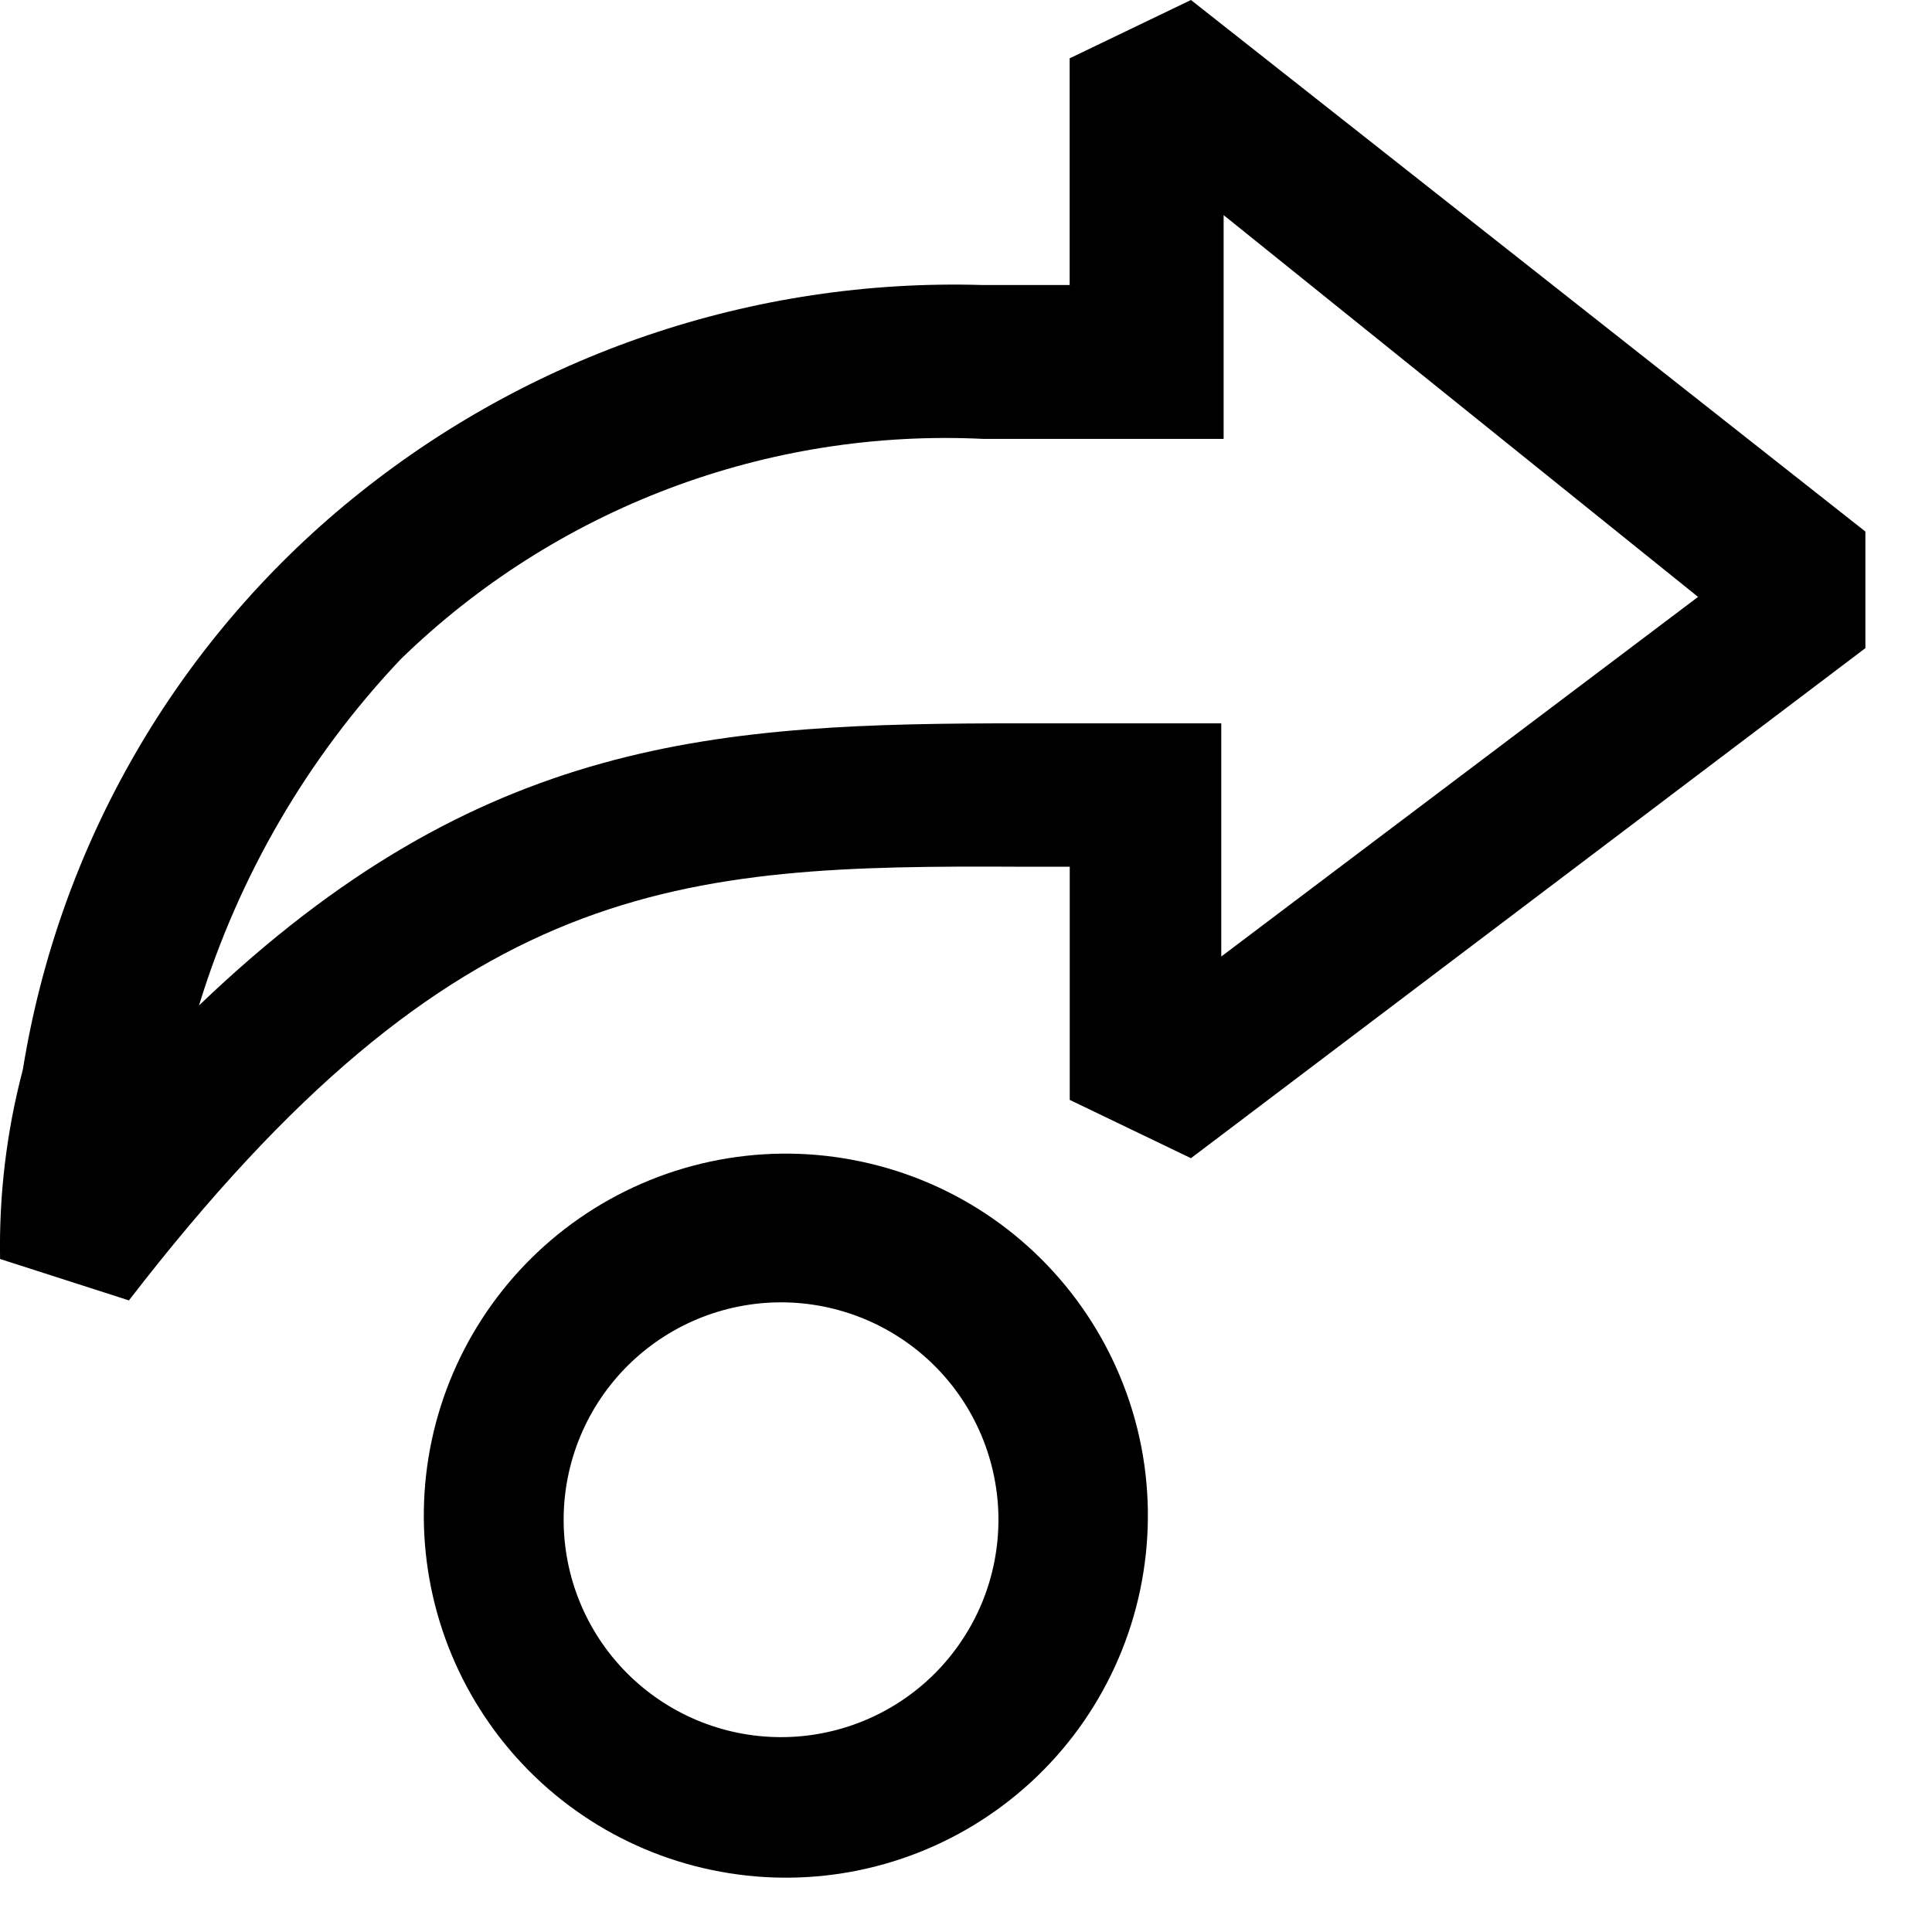
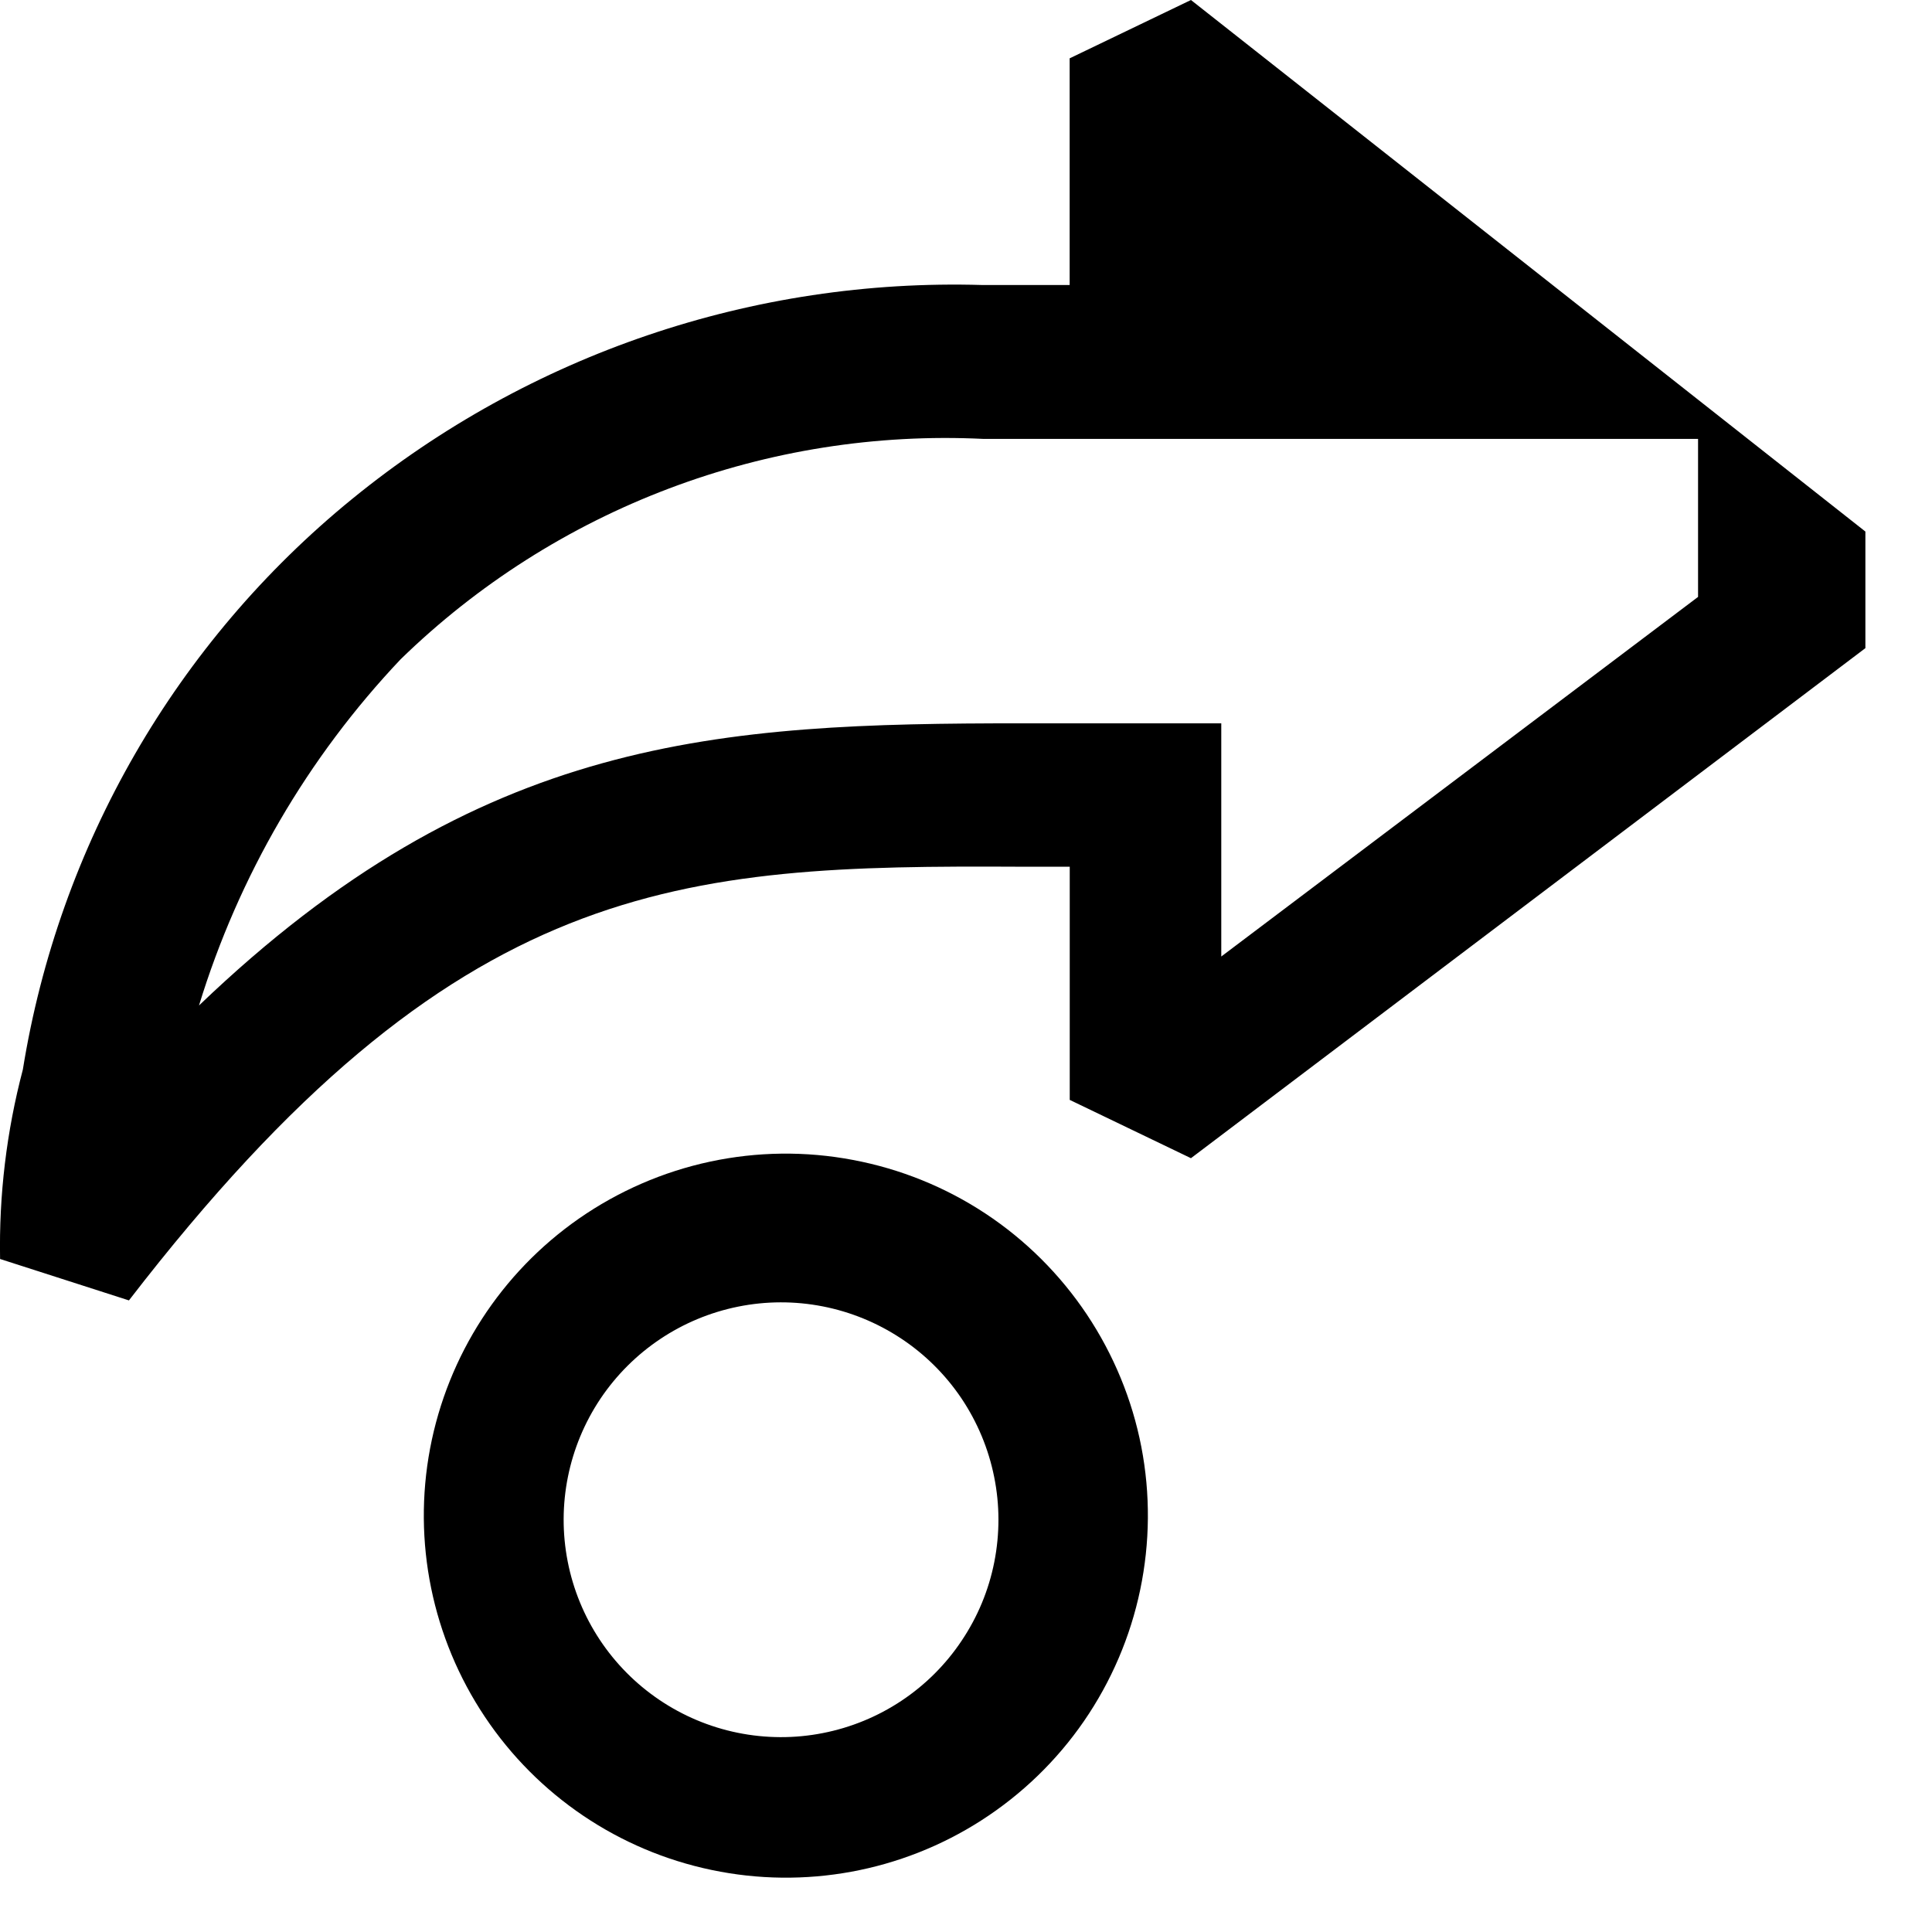
<svg xmlns="http://www.w3.org/2000/svg" width="23" height="23" viewBox="0 0 23 23" fill="none">
-   <path fill-rule="evenodd" clip-rule="evenodd" d="M12.735 0.694L14.178 0L22.207 6.328V7.716L14.178 13.788L12.735 13.094V10.318H12.145C8.085 10.298 5.435 10.422 1.535 15.481L0.001 14.988C-0.013 14.227 0.078 13.469 0.272 12.733C0.702 10.065 2.097 7.647 4.192 5.94C6.305 4.217 8.968 3.312 11.694 3.393H12.734V0.693L12.735 0.694ZM14.539 8.611V11.387L20.215 7.106L14.567 2.561V5.225H11.707C10.433 5.163 9.159 5.364 7.966 5.815C6.772 6.266 5.684 6.958 4.77 7.848C3.662 9.018 2.841 10.429 2.369 11.97C5.72 8.757 8.559 8.611 12.167 8.611H14.54H14.539ZM6.892 14.507C7.362 14.18 7.893 13.949 8.453 13.829C9.014 13.709 9.592 13.702 10.155 13.809C10.718 13.915 11.255 14.132 11.733 14.448C12.211 14.764 12.621 15.173 12.939 15.649C13.257 16.126 13.478 16.661 13.587 17.223C13.696 17.786 13.691 18.364 13.574 18.925C13.457 19.486 13.229 20.018 12.904 20.49C12.579 20.962 12.162 21.364 11.68 21.673C10.73 22.282 9.578 22.493 8.474 22.262C7.369 22.032 6.399 21.377 5.772 20.438C5.145 19.5 4.911 18.353 5.12 17.244C5.33 16.135 5.966 15.152 6.892 14.507V14.507ZM7.847 20.235C8.129 20.426 8.447 20.56 8.781 20.628C9.115 20.696 9.46 20.698 9.795 20.632C10.129 20.567 10.448 20.436 10.732 20.247C11.016 20.058 11.26 19.815 11.449 19.531C11.639 19.248 11.771 18.93 11.837 18.595C11.903 18.26 11.903 17.916 11.835 17.581C11.768 17.247 11.635 16.929 11.445 16.646C11.254 16.363 11.01 16.121 10.725 15.933C10.154 15.556 9.458 15.42 8.788 15.555C8.117 15.69 7.528 16.085 7.147 16.653C6.767 17.222 6.627 17.917 6.758 18.588C6.889 19.26 7.281 19.852 7.847 20.235V20.235Z" fill="black" />
+   <path fill-rule="evenodd" clip-rule="evenodd" d="M12.735 0.694L14.178 0L22.207 6.328V7.716L14.178 13.788L12.735 13.094V10.318H12.145C8.085 10.298 5.435 10.422 1.535 15.481L0.001 14.988C-0.013 14.227 0.078 13.469 0.272 12.733C0.702 10.065 2.097 7.647 4.192 5.94C6.305 4.217 8.968 3.312 11.694 3.393H12.734V0.693L12.735 0.694ZM14.539 8.611V11.387L20.215 7.106V5.225H11.707C10.433 5.163 9.159 5.364 7.966 5.815C6.772 6.266 5.684 6.958 4.77 7.848C3.662 9.018 2.841 10.429 2.369 11.97C5.72 8.757 8.559 8.611 12.167 8.611H14.54H14.539ZM6.892 14.507C7.362 14.18 7.893 13.949 8.453 13.829C9.014 13.709 9.592 13.702 10.155 13.809C10.718 13.915 11.255 14.132 11.733 14.448C12.211 14.764 12.621 15.173 12.939 15.649C13.257 16.126 13.478 16.661 13.587 17.223C13.696 17.786 13.691 18.364 13.574 18.925C13.457 19.486 13.229 20.018 12.904 20.49C12.579 20.962 12.162 21.364 11.68 21.673C10.73 22.282 9.578 22.493 8.474 22.262C7.369 22.032 6.399 21.377 5.772 20.438C5.145 19.5 4.911 18.353 5.12 17.244C5.33 16.135 5.966 15.152 6.892 14.507V14.507ZM7.847 20.235C8.129 20.426 8.447 20.56 8.781 20.628C9.115 20.696 9.46 20.698 9.795 20.632C10.129 20.567 10.448 20.436 10.732 20.247C11.016 20.058 11.26 19.815 11.449 19.531C11.639 19.248 11.771 18.93 11.837 18.595C11.903 18.26 11.903 17.916 11.835 17.581C11.768 17.247 11.635 16.929 11.445 16.646C11.254 16.363 11.01 16.121 10.725 15.933C10.154 15.556 9.458 15.42 8.788 15.555C8.117 15.69 7.528 16.085 7.147 16.653C6.767 17.222 6.627 17.917 6.758 18.588C6.889 19.26 7.281 19.852 7.847 20.235V20.235Z" fill="black" />
</svg>